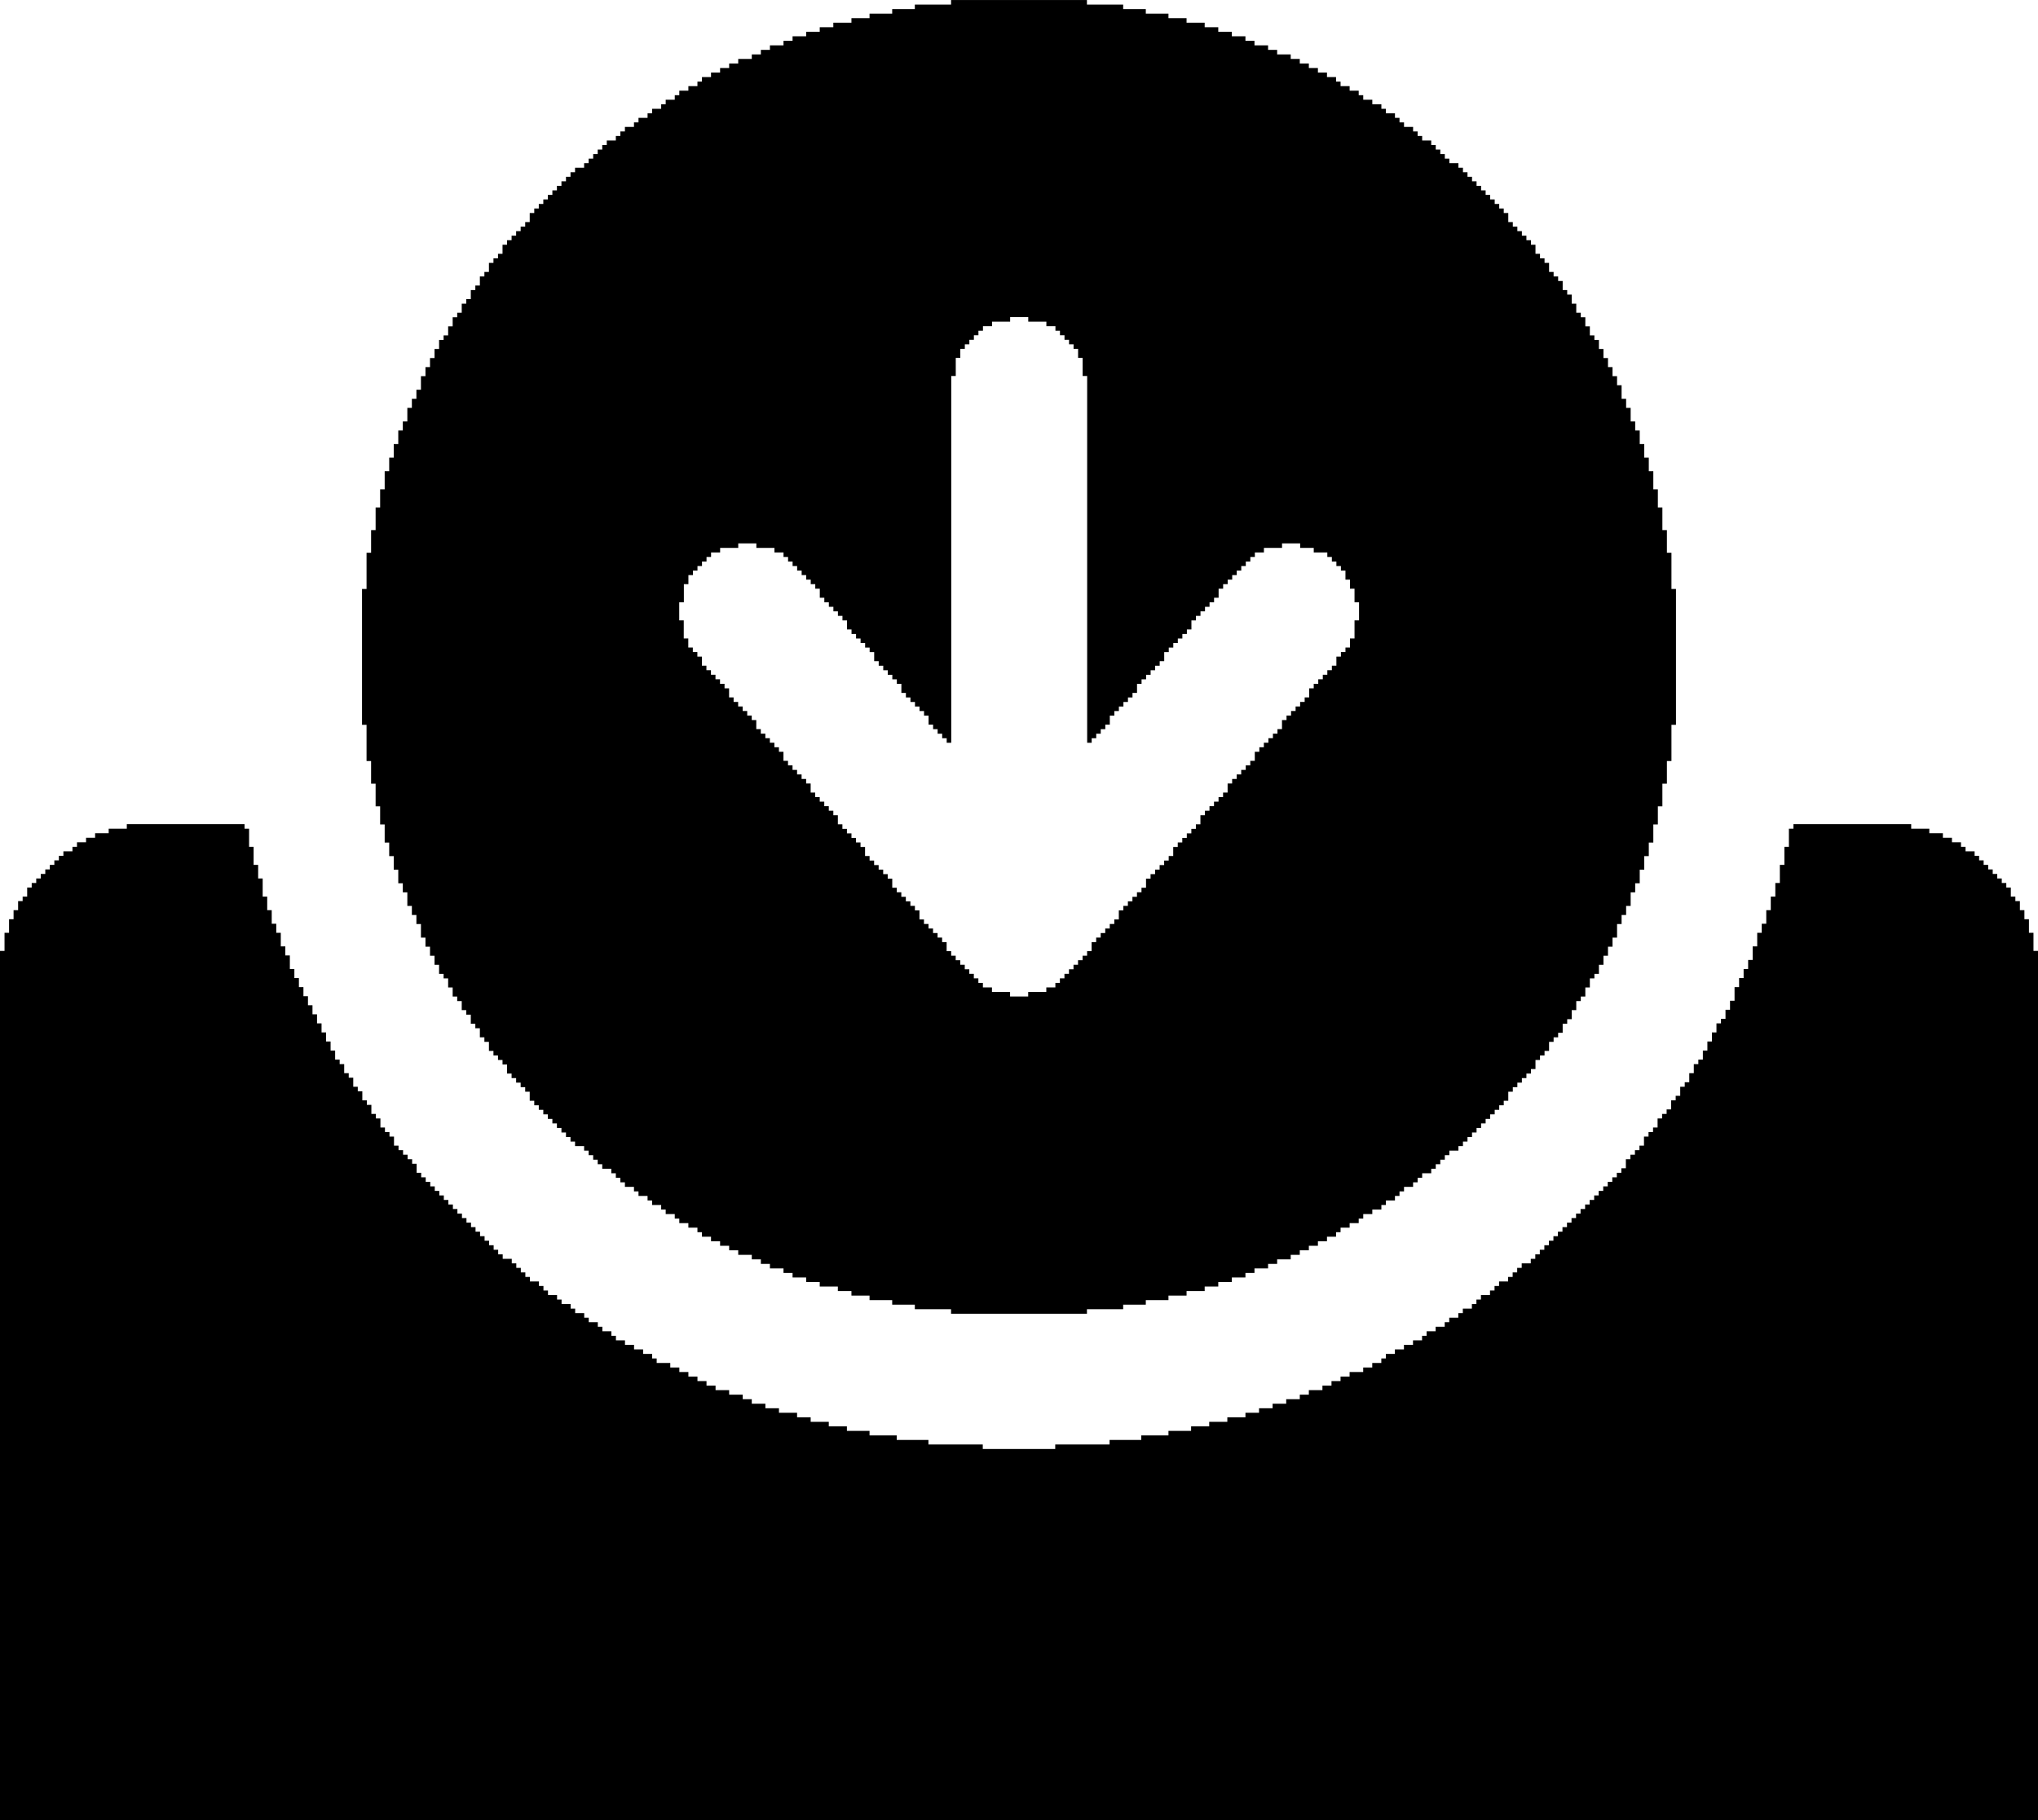
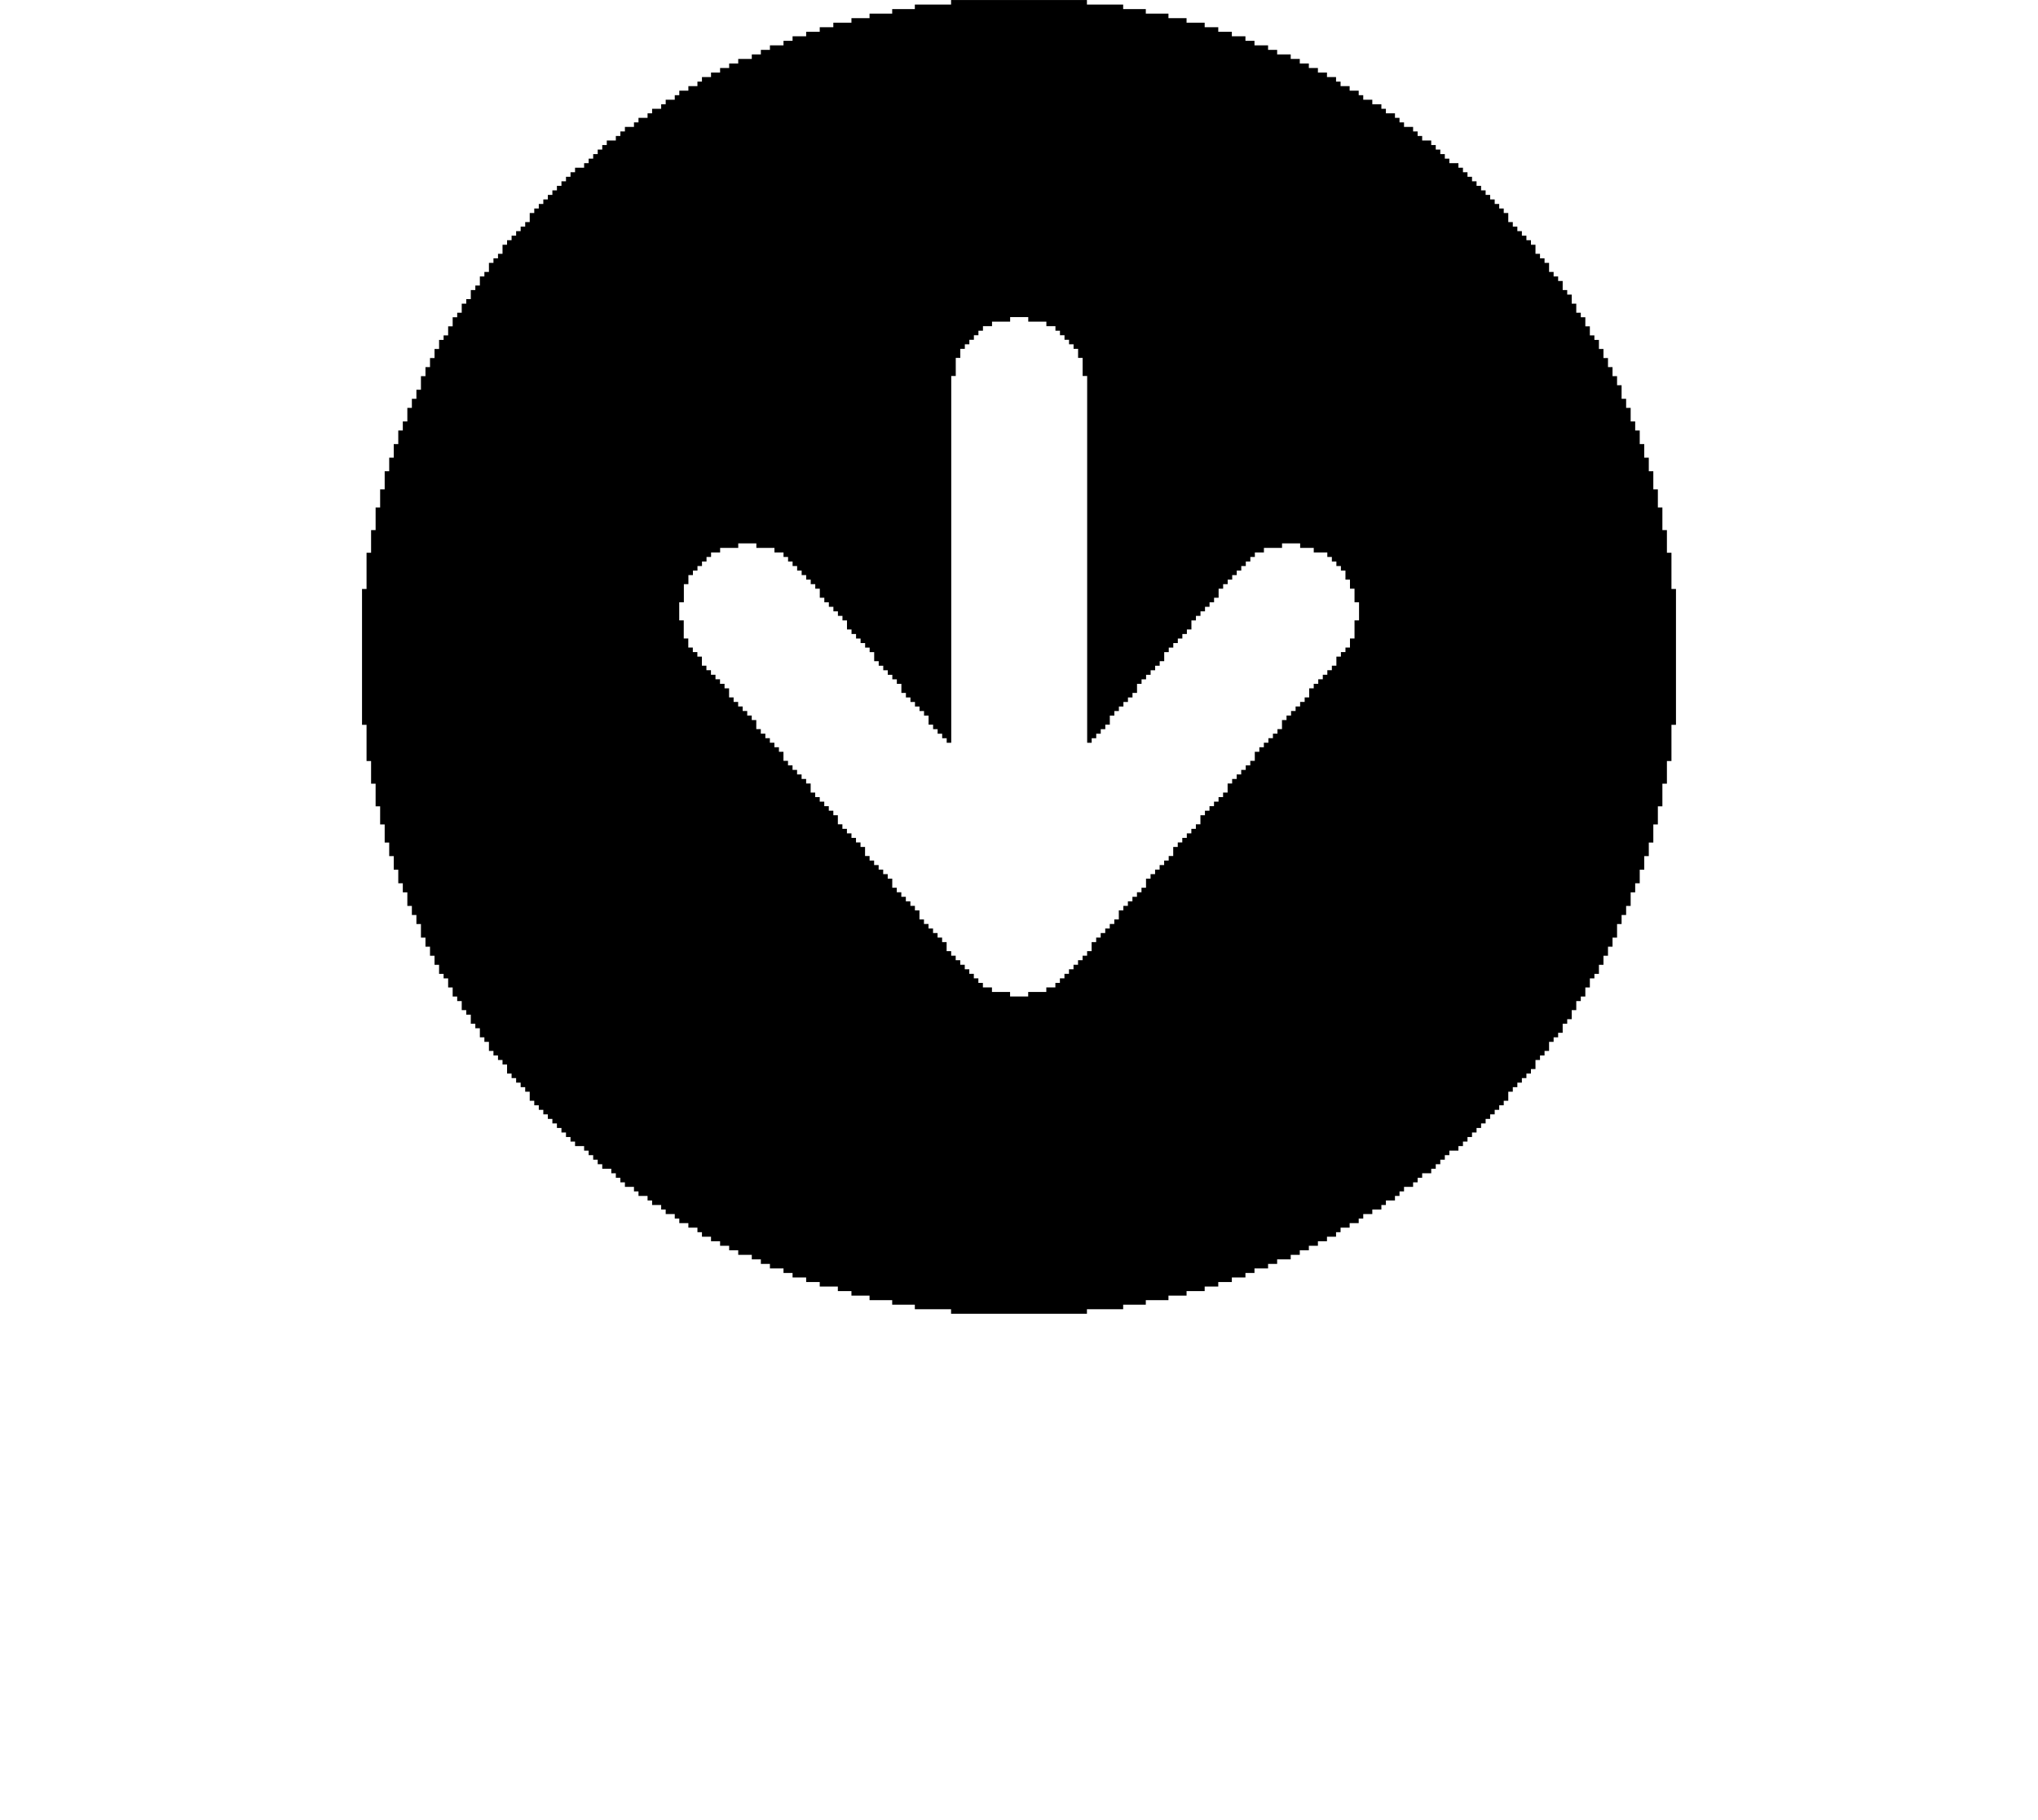
<svg xmlns="http://www.w3.org/2000/svg" xml:space="preserve" width="14.826mm" height="13.245mm" version="1.1" style="shape-rendering:geometricPrecision; text-rendering:geometricPrecision; image-rendering:optimizeQuality; fill-rule:evenodd; clip-rule:evenodd" viewBox="0 0 1364.66 1219.1">
  <defs>
    <style type="text/css">
   
    .fil0 {fill:black}
   
  </style>
  </defs>
  <g id="Capa_x0020_1">
    <g id="_2002269430576">
-       <polygon class="fil0" points="84.91,554.97 72.78,554.97 72.78,558 63.68,558 63.68,561.03 57.62,561.03 57.62,564.06 51.55,564.06 51.55,567.1 48.52,567.1 48.52,570.13 42.45,570.13 42.45,573.16 39.42,573.16 39.42,576.19 36.39,576.19 36.39,579.22 33.36,579.22 33.36,582.26 30.33,582.26 30.33,585.29 27.29,585.29 27.29,588.32 24.26,588.32 24.26,591.35 21.23,591.35 21.23,594.39 18.2,594.39 18.2,600.46 15.16,600.46 15.16,603.48 12.13,603.48 12.13,609.55 9.09,609.55 9.09,615.62 6.07,615.62 6.07,624.71 3.03,624.71 3.03,636.84 -0,636.84 -0,1219.1 1364.66,1219.1 1364.66,636.84 1361.63,636.84 1361.63,624.71 1358.59,624.71 1358.59,615.62 1355.56,615.62 1355.56,609.55 1352.53,609.55 1352.53,603.48 1349.5,603.48 1349.5,600.46 1346.46,600.46 1346.46,594.39 1343.43,594.39 1343.43,591.35 1340.39,591.35 1340.39,588.32 1337.37,588.32 1337.37,585.29 1334.33,585.29 1334.33,582.26 1331.3,582.26 1331.3,579.22 1328.26,579.22 1328.26,576.19 1325.23,576.19 1325.23,573.16 1322.21,573.16 1322.21,570.13 1316.14,570.13 1316.14,567.1 1313.1,567.1 1313.1,564.06 1307.04,564.06 1307.04,561.03 1300.97,561.03 1300.97,558 1291.88,558 1291.88,554.97 1279.75,554.97 1279.75,551.93 1200.9,551.93 1200.9,554.97 1197.86,554.97 1197.86,567.1 1194.84,567.1 1194.84,579.22 1191.8,579.22 1191.8,591.35 1188.77,591.35 1188.77,600.46 1185.73,600.46 1185.73,609.55 1182.71,609.55 1182.71,618.64 1179.67,618.64 1179.67,624.71 1176.64,624.71 1176.64,633.81 1173.6,633.81 1173.6,642.91 1170.57,642.91 1170.57,648.97 1167.54,648.97 1167.54,655.04 1164.51,655.04 1164.51,661.1 1161.47,661.1 1161.47,670.21 1158.44,670.21 1158.44,676.26 1155.41,676.26 1155.41,682.33 1152.38,682.33 1152.38,685.37 1149.35,685.37 1149.35,691.43 1146.31,691.43 1146.31,697.5 1143.28,697.5 1143.28,703.56 1140.25,703.56 1140.25,709.63 1137.22,709.63 1137.22,712.66 1134.18,712.66 1134.18,718.72 1131.15,718.72 1131.15,724.79 1128.11,724.79 1128.11,727.82 1125.09,727.82 1125.09,733.88 1122.05,733.88 1122.05,736.92 1119.02,736.92 1119.02,742.99 1115.98,742.99 1115.98,746.01 1112.95,746.01 1112.95,749.05 1109.93,749.05 1109.93,755.12 1106.89,755.12 1106.89,758.14 1103.86,758.14 1103.86,761.18 1100.82,761.18 1100.82,767.25 1097.79,767.25 1097.79,770.28 1094.76,770.28 1094.76,773.31 1091.73,773.31 1091.73,776.34 1088.69,776.34 1088.69,782.41 1085.66,782.41 1085.66,785.44 1082.63,785.44 1082.63,788.47 1079.6,788.47 1079.6,791.5 1076.56,791.5 1076.56,794.54 1073.53,794.54 1073.53,797.57 1070.49,797.57 1070.49,800.6 1067.47,800.6 1067.47,803.63 1064.43,803.63 1064.43,806.67 1061.4,806.67 1061.4,809.7 1058.36,809.7 1058.36,812.74 1055.34,812.74 1055.34,815.76 1052.3,815.76 1052.3,818.8 1049.27,818.8 1049.27,821.83 1046.24,821.83 1046.24,824.87 1043.2,824.87 1043.2,827.9 1040.18,827.9 1040.18,830.92 1037.14,830.92 1037.14,833.96 1034.11,833.96 1034.11,836.99 1031.07,836.99 1031.07,840.03 1028.04,840.03 1028.04,843.06 1025.01,843.06 1025.01,846.09 1018.94,846.09 1018.94,849.12 1015.91,849.12 1015.91,852.16 1012.88,852.16 1012.88,855.19 1009.85,855.19 1009.85,858.22 1003.78,858.22 1003.78,861.25 1000.75,861.25 1000.75,864.29 997.72,864.29 997.72,867.32 991.65,867.32 991.65,870.36 988.62,870.36 988.62,873.38 985.58,873.38 985.58,876.42 979.52,876.42 979.52,879.45 976.49,879.45 976.49,882.49 970.42,882.49 970.42,885.51 967.39,885.51 967.39,888.55 961.32,888.55 961.32,891.58 955.26,891.58 955.26,894.61 952.23,894.61 952.23,897.65 946.16,897.65 946.16,900.67 940.1,900.67 940.1,903.71 934.03,903.71 934.03,906.74 927.97,906.74 927.97,909.78 924.94,909.78 924.94,912.81 918.87,912.81 918.87,915.84 912.81,915.84 912.81,918.87 903.7,918.87 903.7,921.91 897.64,921.91 897.64,924.94 891.58,924.94 891.58,927.97 885.51,927.97 885.51,931 876.41,931 876.41,934.04 870.35,934.04 870.35,937.07 861.25,937.07 861.25,940.1 852.15,940.1 852.15,943.13 843.06,943.13 843.06,946.16 833.96,946.16 833.96,949.2 821.83,949.2 821.83,952.23 809.7,952.23 809.7,955.27 797.57,955.27 797.57,958.29 782.41,958.29 782.41,961.33 764.21,961.33 764.21,964.36 742.98,964.36 742.98,967.4 706.59,967.4 706.59,970.42 658.07,970.42 658.07,967.4 621.68,967.4 621.68,964.36 600.45,964.36 600.45,961.33 582.25,961.33 582.25,958.29 567.09,958.29 567.09,955.27 554.96,955.27 554.96,952.23 542.83,952.23 542.83,949.2 533.73,949.2 533.73,946.16 521.6,946.16 521.6,943.13 512.51,943.13 512.51,940.1 503.4,940.1 503.4,937.07 497.34,937.07 497.34,934.04 488.25,934.04 488.25,931 479.14,931 479.14,927.97 473.08,927.97 473.08,924.94 467.02,924.94 467.02,921.91 460.95,921.91 460.95,918.87 454.89,918.87 454.89,915.84 448.82,915.84 448.82,912.81 439.72,912.81 439.72,909.78 436.69,909.78 436.69,906.74 430.63,906.74 430.63,903.71 424.56,903.71 424.56,900.67 418.49,900.67 418.49,897.65 412.43,897.65 412.43,894.61 409.39,894.61 409.39,891.58 403.34,891.58 403.34,888.55 400.3,888.55 400.3,885.51 394.23,885.51 394.23,882.49 391.2,882.49 391.2,879.45 385.14,879.45 385.14,876.42 382.1,876.42 382.1,873.38 376.03,873.38 376.03,870.36 373.01,870.36 373.01,867.32 366.94,867.32 366.94,864.29 363.9,864.29 363.9,861.25 360.88,861.25 360.88,858.22 354.81,858.22 354.81,855.19 351.78,855.19 351.78,852.16 348.74,852.16 348.74,849.12 345.72,849.12 345.72,846.09 342.68,846.09 342.68,843.06 336.61,843.06 336.61,840.03 333.58,840.03 333.58,836.99 330.55,836.99 330.55,833.96 327.52,833.96 327.52,830.92 324.48,830.92 324.48,827.9 321.45,827.9 321.45,824.87 318.42,824.87 318.42,821.83 315.39,821.83 315.39,818.8 312.35,818.8 312.35,815.76 309.32,815.76 309.32,812.74 306.28,812.74 306.28,809.7 303.26,809.7 303.26,806.67 300.23,806.67 300.23,803.63 297.19,803.63 297.19,800.6 294.16,800.6 294.16,797.57 291.12,797.57 291.12,794.54 288.1,794.54 288.1,791.5 285.06,791.5 285.06,788.47 282.03,788.47 282.03,785.44 278.99,785.44 278.99,779.38 275.97,779.38 275.97,776.34 272.93,776.34 272.93,773.31 269.9,773.31 269.9,770.28 266.86,770.28 266.86,767.25 263.83,767.25 263.83,761.18 260.8,761.18 260.8,758.14 257.77,758.14 257.77,755.12 254.73,755.12 254.73,749.05 251.7,749.05 251.7,746.01 248.67,746.01 248.67,739.95 245.64,739.95 245.64,736.92 242.61,736.92 242.61,730.85 239.57,730.85 239.57,727.82 236.54,727.82 236.54,721.75 233.51,721.75 233.51,718.72 230.48,718.72 230.48,712.66 227.44,712.66 227.44,709.63 224.41,709.63 224.41,703.56 221.37,703.56 221.37,697.5 218.35,697.5 218.35,691.43 215.31,691.43 215.31,685.37 212.28,685.37 212.28,679.3 209.24,679.3 209.24,673.23 206.21,673.23 206.21,667.17 203.18,667.17 203.18,661.1 200.15,661.1 200.15,655.04 197.11,655.04 197.11,648.97 194.08,648.97 194.08,639.88 191.05,639.88 191.05,633.81 188.02,633.81 188.02,624.71 184.99,624.71 184.99,618.64 181.95,618.64 181.95,609.55 178.92,609.55 178.92,600.46 175.89,600.46 175.89,588.32 172.86,588.32 172.86,579.22 169.82,579.22 169.82,567.1 166.79,567.1 166.79,554.97 163.75,554.97 163.75,551.93 84.91,551.93 " />
      <path class="fil0" d="M454.89 403.34l3.03 0 0 -12.13 3.04 0 0 -6.07 3.03 0 0 -3.03 3.04 0 0 -3.04 3.03 0 0 -3.03 3.03 0 0 -3.04 3.04 0 0 -3.03 6.07 0 0 -3.04 12.13 0 0 -3.03 12.13 0 0 3.03 12.12 0 0 3.04 6.07 0 0 3.03 3.04 0 0 3.04 3.03 0 0 3.03 3.04 0 0 3.04 3.03 0 0 3.03 3.04 0 0 3.04 3.03 0 0 3.03 3.04 0 0 3.04 3.03 0 0 6.06 3.04 0 0 3.04 3.03 0 0 3.03 3.04 0 0 3.04 3.03 0 0 3.03 3.04 0 0 3.04 3.03 0 0 6.07 3.04 0 0 3.03 3.03 0 0 3.04 3.03 0 0 3.03 3.04 0 0 3.04 3.03 0 0 3.03 3.04 0 0 6.07 3.03 0 0 3.04 3.04 0 0 3.03 3.03 0 0 3.04 3.04 0 0 3.03 3.03 0 0 3.04 3.04 0 0 6.06 3.03 0 0 3.04 3.04 0 0 3.03 3.03 0 0 3.04 3.04 0 0 3.03 3.03 0 0 3.04 3.04 0 0 6.07 3.03 0 0 3.03 3.03 0 0 3.04 3.04 0 0 3.03 3.03 0 0 3.04 3.04 0 0 -245.65 3.03 0 0 -12.12 3.04 0 0 -6.07 3.03 0 0 -3.04 3.04 0 0 -3.03 3.03 0 0 -3.04 3.04 0 0 -3.03 3.03 0 0 -3.04 6.07 0 0 -3.03 12.13 0 0 -3.04 12.13 0 0 3.04 12.13 0 0 3.03 6.07 0 0 3.04 3.03 0 0 3.03 3.04 0 0 3.04 3.03 0 0 3.03 3.04 0 0 3.04 3.03 0 0 6.07 3.04 0 0 12.12 3.03 0 0 245.65 3.03 0 0 -3.04 3.04 0 0 -3.03 3.03 0 0 -3.04 3.04 0 0 -3.03 3.03 0 0 -6.07 3.04 0 0 -3.04 3.03 0 0 -3.03 3.04 0 0 -3.04 3.03 0 0 -3.03 3.04 0 0 -3.04 3.03 0 0 -6.06 3.04 0 0 -3.04 3.03 0 0 -3.03 3.04 0 0 -3.04 3.03 0 0 -3.03 3.04 0 0 -3.04 3.03 0 0 -6.07 3.04 0 0 -3.03 3.03 0 0 -3.04 3.04 0 0 -3.03 3.03 0 0 -3.04 3.03 0 0 -3.03 3.04 0 0 -6.07 3.03 0 0 -3.04 3.04 0 0 -3.03 3.03 0 0 -3.04 3.04 0 0 -3.03 3.03 0 0 -3.04 3.04 0 0 -6.06 3.03 0 0 -3.04 3.04 0 0 -3.03 3.03 0 0 -3.04 3.04 0 0 -3.03 3.03 0 0 -3.04 3.04 0 0 -3.03 3.03 0 0 -3.04 3.03 0 0 -3.03 6.07 0 0 -3.04 12.13 0 0 -3.03 12.13 0 0 3.03 9.1 0 0 3.04 9.09 0 0 3.03 3.04 0 0 3.04 3.03 0 0 3.03 3.03 0 0 3.04 3.04 0 0 6.07 3.03 0 0 6.07 3.04 0 0 9.09 3.03 0 0 12.13 -3.03 0 0 12.13 -3.04 0 0 6.07 -3.03 0 0 3.03 -3.04 0 0 3.04 -3.03 0 0 6.07 -3.03 0 0 3.03 -3.04 0 0 3.04 -3.03 0 0 3.03 -3.04 0 0 3.04 -3.03 0 0 3.03 -3.04 0 0 6.07 -3.03 0 0 3.03 -3.04 0 0 3.04 -3.03 0 0 3.03 -3.04 0 0 3.04 -3.03 0 0 3.03 -3.04 0 0 6.07 -3.03 0 0 3.04 -3.04 0 0 3.03 -3.03 0 0 3.04 -3.04 0 0 3.03 -3.03 0 0 3.04 -3.04 0 0 6.06 -3.03 0 0 3.04 -3.03 0 0 3.03 -3.04 0 0 3.04 -3.03 0 0 3.03 -3.04 0 0 3.04 -3.03 0 0 6.07 -3.04 0 0 3.03 -3.03 0 0 3.04 -3.04 0 0 3.03 -3.03 0 0 3.04 -3.04 0 0 3.03 -3.03 0 0 6.07 -3.04 0 0 3.04 -3.03 0 0 3.03 -3.04 0 0 3.04 -3.03 0 0 3.03 -3.03 0 0 3.04 -3.04 0 0 6.06 -3.03 0 0 3.04 -3.04 0 0 3.03 -3.03 0 0 3.04 -3.04 0 0 3.03 -3.03 0 0 3.04 -3.04 0 0 6.07 -3.03 0 0 3.03 -3.04 0 0 3.04 -3.03 0 0 3.03 -3.04 0 0 3.04 -3.03 0 0 3.03 -3.04 0 0 6.07 -3.03 0 0 3.03 -3.04 0 0 3.04 -3.03 0 0 3.03 -3.04 0 0 3.04 -3.03 0 0 3.03 -3.04 0 0 6.07 -3.03 0 0 3.04 -3.03 0 0 3.03 -3.04 0 0 3.04 -3.03 0 0 3.03 -3.04 0 0 3.04 -3.03 0 0 3.03 -3.04 0 0 3.04 -3.03 0 0 3.03 -6.07 0 0 3.04 -12.13 0 0 3.03 -12.13 0 0 -3.03 -12.13 0 0 -3.04 -6.07 0 0 -3.03 -3.03 0 0 -3.04 -3.04 0 0 -3.03 -3.03 0 0 -3.04 -3.04 0 0 -3.03 -3.03 0 0 -3.04 -3.04 0 0 -3.03 -3.03 0 0 -3.04 -3.04 0 0 -6.07 -3.03 0 0 -3.03 -3.04 0 0 -3.04 -3.03 0 0 -3.03 -3.03 0 0 -3.04 -3.04 0 0 -3.03 -3.03 0 0 -6.07 -3.04 0 0 -3.03 -3.03 0 0 -3.04 -3.04 0 0 -3.03 -3.03 0 0 -3.04 -3.04 0 0 -3.03 -3.03 0 0 -6.07 -3.04 0 0 -3.04 -3.03 0 0 -3.03 -3.04 0 0 -3.04 -3.03 0 0 -3.03 -3.04 0 0 -3.04 -3.03 0 0 -6.06 -3.04 0 0 -3.04 -3.03 0 0 -3.03 -3.03 0 0 -3.04 -3.04 0 0 -3.03 -3.03 0 0 -3.04 -3.04 0 0 -6.07 -3.03 0 0 -3.03 -3.04 0 0 -3.04 -3.03 0 0 -3.03 -3.04 0 0 -3.04 -3.03 0 0 -3.03 -3.04 0 0 -6.07 -3.03 0 0 -3.04 -3.04 0 0 -3.03 -3.03 0 0 -3.04 -3.04 0 0 -3.03 -3.03 0 0 -3.04 -3.04 0 0 -6.06 -3.03 0 0 -3.04 -3.04 0 0 -3.03 -3.03 0 0 -3.04 -3.03 0 0 -3.03 -3.04 0 0 -3.04 -3.03 0 0 -6.07 -3.04 0 0 -3.03 -3.03 0 0 -3.04 -3.04 0 0 -3.03 -3.03 0 0 -3.04 -3.04 0 0 -3.03 -3.03 0 0 -6.07 -3.04 0 0 -3.03 -3.03 0 0 -3.04 -3.04 0 0 -3.03 -3.03 0 0 -3.04 -3.04 0 0 -3.03 -3.03 0 0 -6.07 -3.03 0 0 -3.04 -3.04 0 0 -3.03 -3.03 0 0 -6.07 -3.04 0 0 -12.13 -3.03 0 0 -12.13zm181.95 -400.3l-24.26 0 0 3.03 -15.16 0 0 3.04 -15.17 0 0 3.03 -12.12 0 0 3.04 -12.13 0 0 3.03 -9.1 0 0 3.04 -9.09 0 0 3.03 -9.1 0 0 3.04 -6.07 0 0 3.03 -9.09 0 0 3.03 -6.07 0 0 3.04 -6.07 0 0 3.03 -9.09 0 0 3.04 -6.07 0 0 3.03 -6.07 0 0 3.04 -6.07 0 0 3.03 -6.07 0 0 3.04 -3.03 0 0 3.03 -6.07 0 0 3.04 -6.07 0 0 3.03 -3.04 0 0 3.04 -6.07 0 0 3.03 -3.03 0 0 3.04 -6.07 0 0 3.03 -3.04 0 0 3.03 -6.07 0 0 3.04 -3.03 0 0 3.03 -6.07 0 0 3.04 -3.04 0 0 3.03 -3.03 0 0 3.04 -6.07 0 0 3.03 -3.03 0 0 3.04 -3.04 0 0 3.03 -3.03 0 0 3.04 -3.04 0 0 3.03 -3.03 0 0 3.04 -6.07 0 0 3.03 -3.04 0 0 3.04 -3.03 0 0 3.03 -3.04 0 0 3.04 -3.03 0 0 3.03 -3.04 0 0 3.04 -3.03 0 0 3.03 -3.04 0 0 3.04 -3.03 0 0 3.03 -3.03 0 0 3.03 -3.04 0 0 6.07 -3.03 0 0 3.04 -3.04 0 0 3.03 -3.03 0 0 3.04 -3.04 0 0 3.03 -3.03 0 0 3.04 -3.04 0 0 6.07 -3.03 0 0 3.03 -3.04 0 0 3.04 -3.03 0 0 6.07 -3.04 0 0 3.03 -3.03 0 0 6.07 -3.04 0 0 3.03 -3.03 0 0 6.07 -3.04 0 0 3.04 -3.03 0 0 6.07 -3.04 0 0 3.03 -3.03 0 0 6.07 -3.03 0 0 6.07 -3.04 0 0 3.04 -3.03 0 0 6.07 -3.04 0 0 6.07 -3.03 0 0 6.07 -3.04 0 0 6.06 -3.03 0 0 9.1 -3.04 0 0 6.07 -3.03 0 0 6.07 -3.04 0 0 9.09 -3.03 0 0 6.07 -3.04 0 0 9.09 -3.03 0 0 9.1 -3.04 0 0 9.09 -3.03 0 0 12.13 -3.04 0 0 12.13 -3.03 0 0 15.16 -3.03 0 0 15.17 -3.04 0 0 24.26 -3.03 0 0 90.98 3.03 0 0 24.25 3.04 0 0 15.17 3.03 0 0 15.16 3.03 0 0 12.13 3.04 0 0 12.13 3.03 0 0 9.09 3.04 0 0 9.1 3.03 0 0 9.09 3.04 0 0 6.07 3.03 0 0 9.1 3.04 0 0 6.07 3.03 0 0 6.06 3.04 0 0 9.1 3.03 0 0 6.07 3.04 0 0 6.07 3.03 0 0 6.07 3.04 0 0 6.07 3.03 0 0 3.03 3.04 0 0 6.07 3.03 0 0 6.07 3.03 0 0 3.04 3.04 0 0 6.06 3.03 0 0 3.04 3.04 0 0 6.07 3.03 0 0 3.03 3.04 0 0 6.07 3.03 0 0 3.04 3.04 0 0 6.07 3.03 0 0 3.03 3.04 0 0 3.04 3.03 0 0 3.03 3.04 0 0 6.07 3.03 0 0 3.03 3.04 0 0 3.04 3.03 0 0 3.03 3.04 0 0 3.04 3.03 0 0 6.07 3.04 0 0 3.03 3.03 0 0 3.04 3.03 0 0 3.03 3.04 0 0 3.04 3.03 0 0 3.03 3.04 0 0 3.04 3.03 0 0 3.03 3.04 0 0 3.04 3.03 0 0 3.03 3.04 0 0 3.04 6.07 0 0 3.03 3.03 0 0 3.04 3.04 0 0 3.03 3.03 0 0 3.04 3.04 0 0 3.03 6.06 0 0 3.03 3.04 0 0 3.04 3.03 0 0 3.03 3.04 0 0 3.04 6.07 0 0 3.03 3.03 0 0 3.04 6.07 0 0 3.03 3.04 0 0 3.04 6.07 0 0 3.03 3.03 0 0 3.04 6.07 0 0 3.03 3.04 0 0 3.04 6.07 0 0 3.03 6.07 0 0 3.04 3.03 0 0 3.03 6.07 0 0 3.03 6.07 0 0 3.04 6.07 0 0 3.03 6.07 0 0 3.04 9.09 0 0 3.03 6.07 0 0 3.04 6.07 0 0 3.03 9.09 0 0 3.04 6.07 0 0 3.03 9.1 0 0 3.04 9.09 0 0 3.03 12.13 0 0 3.04 9.1 0 0 3.03 12.12 0 0 3.04 15.17 0 0 3.03 15.16 0 0 3.04 24.26 0 0 3.03 90.98 0 0 -3.03 24.26 0 0 -3.04 15.16 0 0 -3.03 15.17 0 0 -3.04 12.12 0 0 -3.03 12.13 0 0 -3.04 9.1 0 0 -3.03 9.09 0 0 -3.04 9.1 0 0 -3.03 6.06 0 0 -3.04 9.1 0 0 -3.03 6.07 0 0 -3.04 9.09 0 0 -3.03 6.07 0 0 -3.04 6.07 0 0 -3.03 6.07 0 0 -3.04 6.07 0 0 -3.03 6.07 0 0 -3.03 3.03 0 0 -3.04 6.07 0 0 -3.03 6.07 0 0 -3.04 3.04 0 0 -3.03 6.07 0 0 -3.04 6.07 0 0 -3.03 3.03 0 0 -3.04 6.07 0 0 -3.03 3.04 0 0 -3.04 3.03 0 0 -3.03 6.07 0 0 -3.04 3.03 0 0 -3.03 3.04 0 0 -3.04 6.07 0 0 -3.03 3.03 0 0 -3.03 3.04 0 0 -3.04 3.03 0 0 -3.03 3.04 0 0 -3.04 6.07 0 0 -3.03 3.03 0 0 -3.04 3.04 0 0 -3.03 3.03 0 0 -3.04 3.04 0 0 -3.03 3.03 0 0 -3.04 3.04 0 0 -3.03 3.03 0 0 -3.04 3.04 0 0 -3.03 3.03 0 0 -3.04 3.03 0 0 -3.03 3.04 0 0 -6.07 3.03 0 0 -3.04 3.04 0 0 -3.03 3.03 0 0 -3.04 3.04 0 0 -3.03 3.03 0 0 -3.03 3.04 0 0 -6.07 3.03 0 0 -3.04 3.04 0 0 -3.03 3.03 0 0 -6.07 3.04 0 0 -3.04 3.03 0 0 -3.03 3.04 0 0 -6.07 3.03 0 0 -3.04 3.03 0 0 -6.07 3.04 0 0 -6.06 3.03 0 0 -3.04 3.04 0 0 -6.07 3.03 0 0 -6.07 3.04 0 0 -3.03 3.03 0 0 -6.07 3.04 0 0 -6.07 3.03 0 0 -6.07 3.04 0 0 -6.07 3.03 0 0 -9.1 3.04 0 0 -6.06 3.03 0 0 -6.07 3.04 0 0 -9.1 3.03 0 0 -6.07 3.04 0 0 -9.09 3.03 0 0 -9.1 3.04 0 0 -9.09 3.03 0 0 -12.13 3.04 0 0 -12.13 3.03 0 0 -15.16 3.03 0 0 -15.17 3.04 0 0 -24.25 3.03 0 0 -90.98 -3.03 0 0 -24.26 -3.04 0 0 -15.17 -3.03 0 0 -15.16 -3.03 0 0 -12.13 -3.04 0 0 -12.13 -3.03 0 0 -9.09 -3.04 0 0 -9.1 -3.03 0 0 -9.09 -3.04 0 0 -6.07 -3.03 0 0 -9.09 -3.04 0 0 -6.07 -3.03 0 0 -9.1 -3.04 0 0 -6.07 -3.03 0 0 -6.06 -3.04 0 0 -6.07 -3.03 0 0 -6.07 -3.04 0 0 -6.07 -3.03 0 0 -3.04 -3.04 0 0 -6.07 -3.03 0 0 -6.07 -3.04 0 0 -3.03 -3.03 0 0 -6.07 -3.04 0 0 -6.07 -3.03 0 0 -3.04 -3.03 0 0 -6.07 -3.04 0 0 -3.03 -3.03 0 0 -3.03 -3.04 0 0 -6.07 -3.03 0 0 -3.04 -3.04 0 0 -3.03 -3.03 0 0 -6.07 -3.04 0 0 -3.04 -3.03 0 0 -3.03 -3.04 0 0 -3.04 -3.03 0 0 -3.03 -3.04 0 0 -3.04 -3.03 0 0 -6.07 -3.04 0 0 -3.03 -3.03 0 0 -3.03 -3.03 0 0 -3.04 -3.04 0 0 -3.03 -3.03 0 0 -3.04 -3.04 0 0 -3.03 -3.03 0 0 -3.04 -3.04 0 0 -3.03 -3.03 0 0 -3.04 -3.04 0 0 -3.03 -3.03 0 0 -3.04 -6.07 0 0 -3.03 -3.04 0 0 -3.04 -3.03 0 0 -3.03 -3.04 0 0 -3.04 -3.03 0 0 -3.03 -6.07 0 0 -3.04 -3.04 0 0 -3.03 -3.03 0 0 -3.04 -6.07 0 0 -3.03 -3.03 0 0 -3.04 -3.04 0 0 -3.03 -6.07 0 0 -3.03 -3.03 0 0 -3.04 -6.07 0 0 -3.03 -6.07 0 0 -3.04 -3.04 0 0 -3.03 -6.07 0 0 -3.04 -6.07 0 0 -3.03 -3.03 0 0 -3.04 -6.07 0 0 -3.03 -6.07 0 0 -3.04 -6.07 0 0 -3.03 -6.07 0 0 -3.04 -6.07 0 0 -3.03 -9.09 0 0 -3.04 -6.07 0 0 -3.03 -9.1 0 0 -3.03 -6.06 0 0 -3.04 -9.1 0 0 -3.03 -9.09 0 0 -3.04 -9.1 0 0 -3.03 -12.13 0 0 -3.04 -12.12 0 0 -3.03 -15.17 0 0 -3.04 -15.16 0 0 -3.03 -24.26 0 0 -3.04 -90.98 0 0 3.04z" />
    </g>
  </g>
</svg>